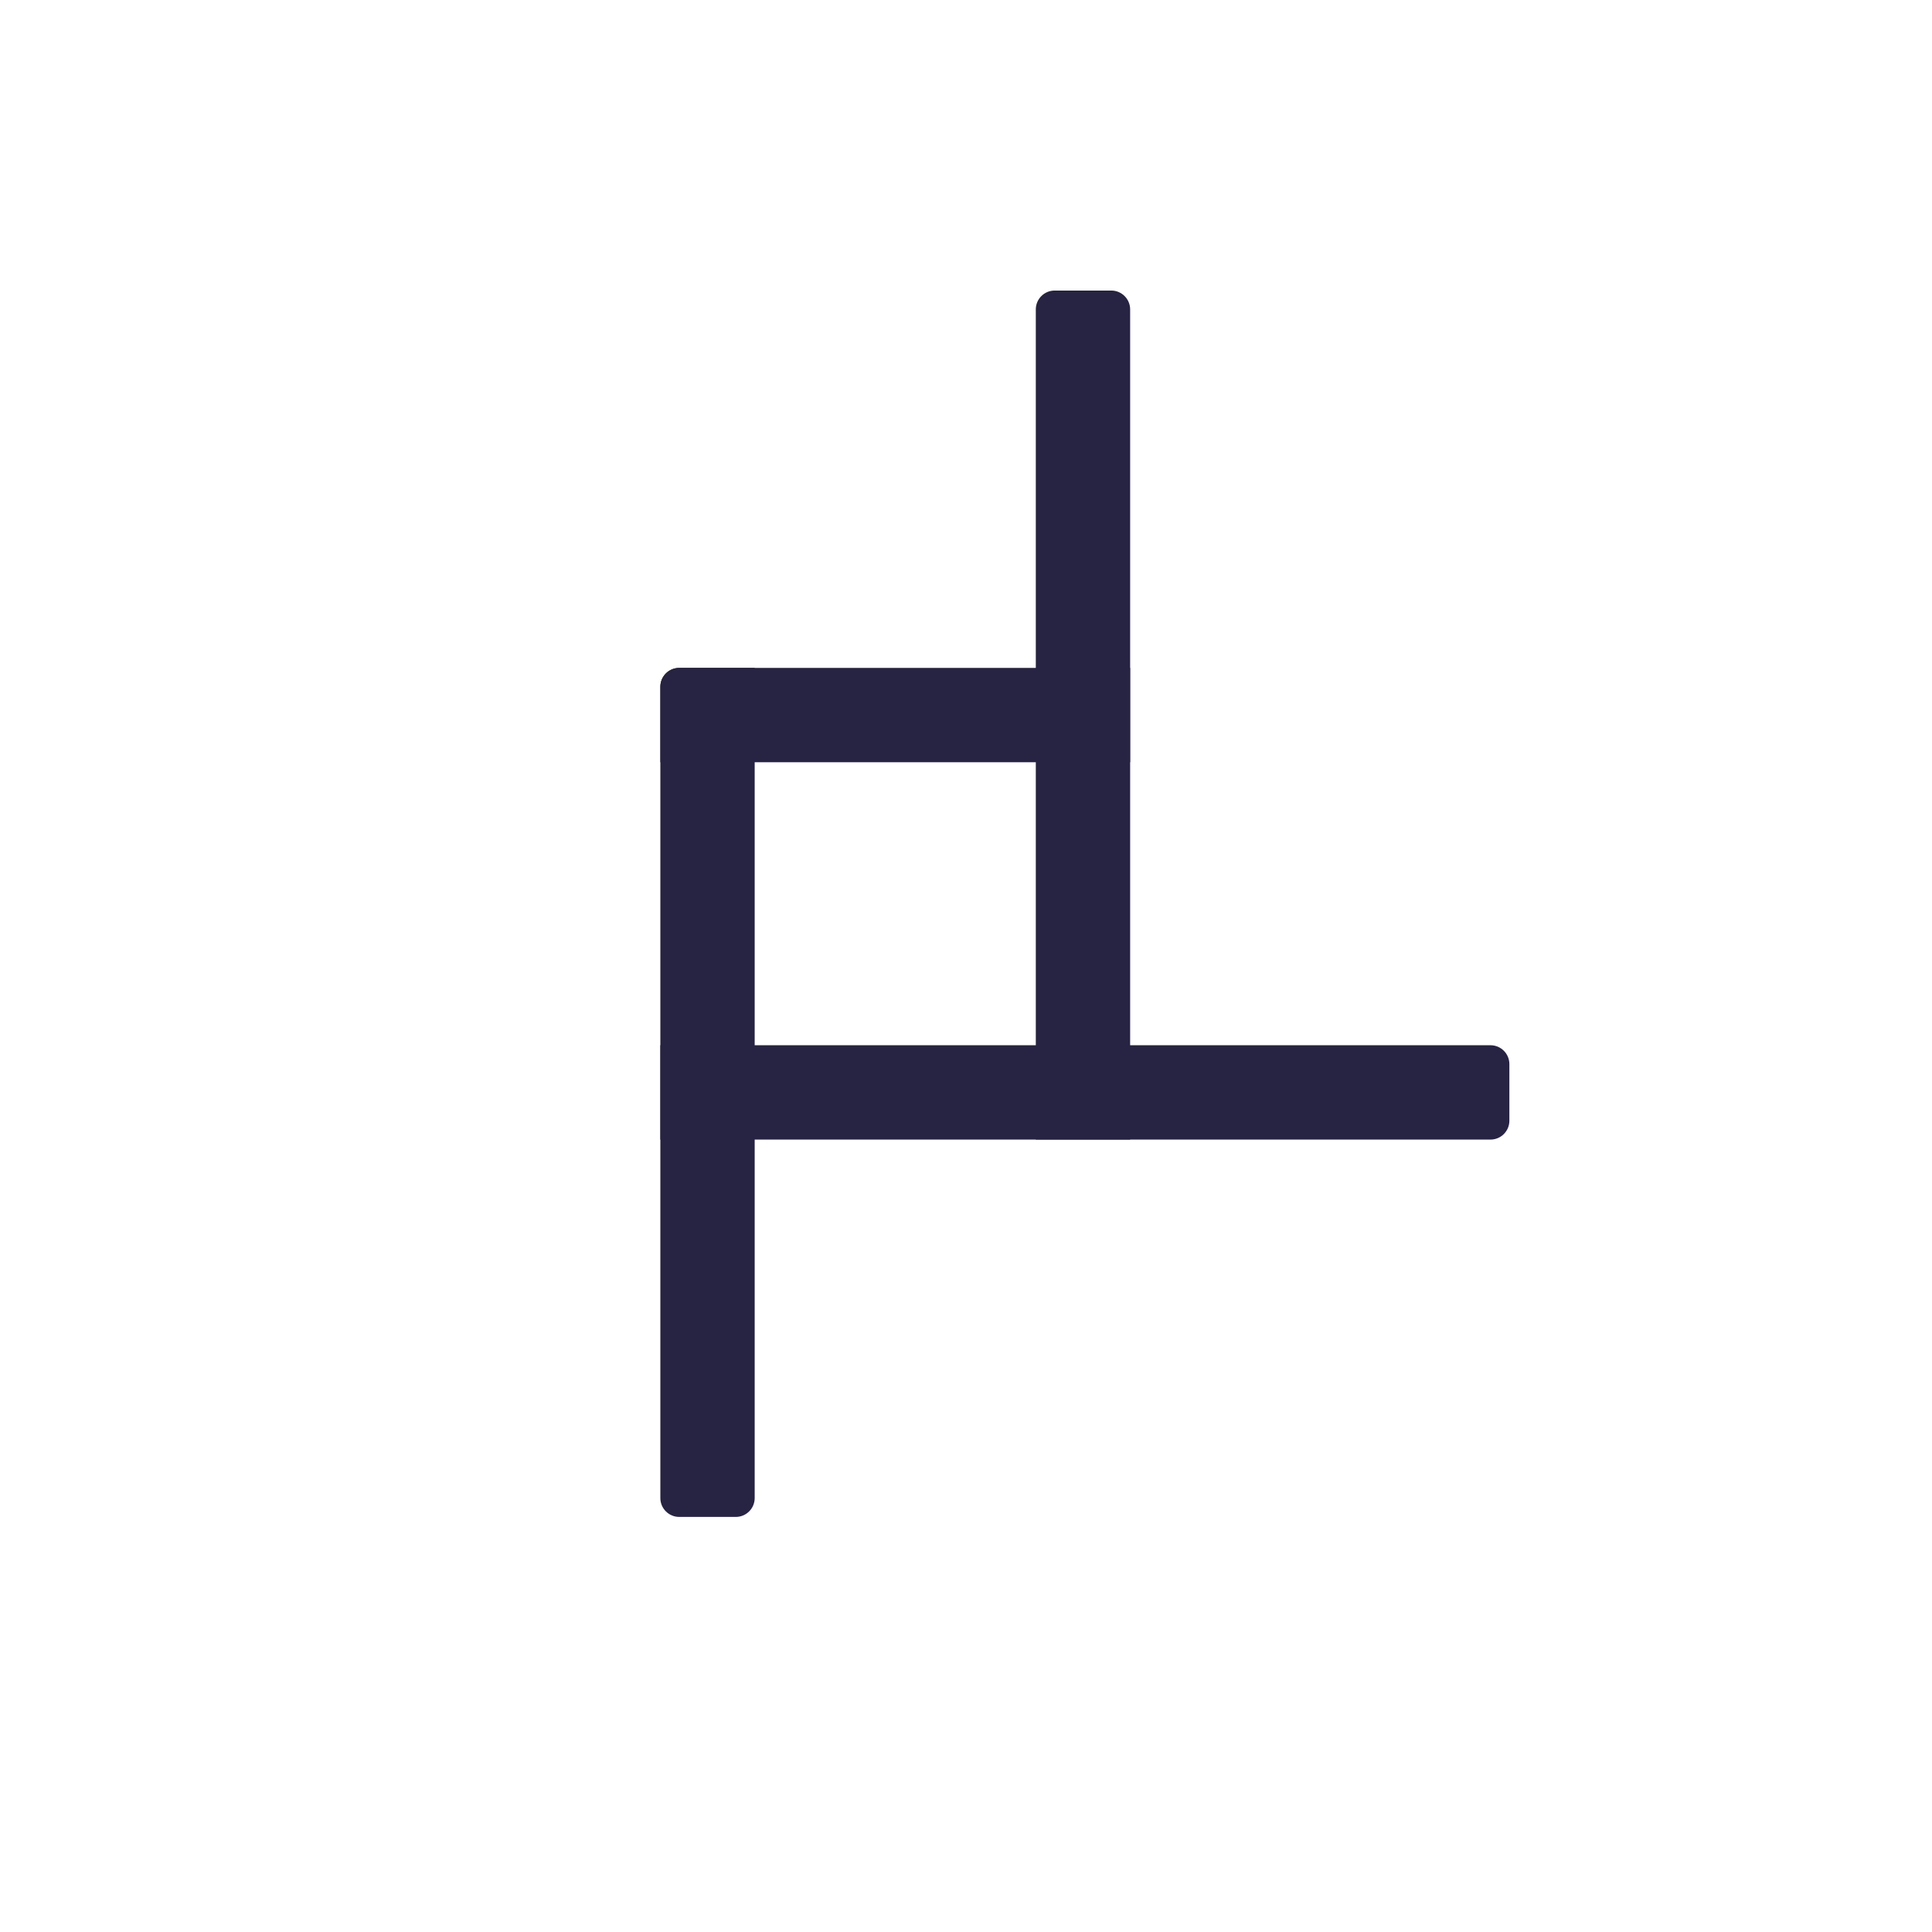
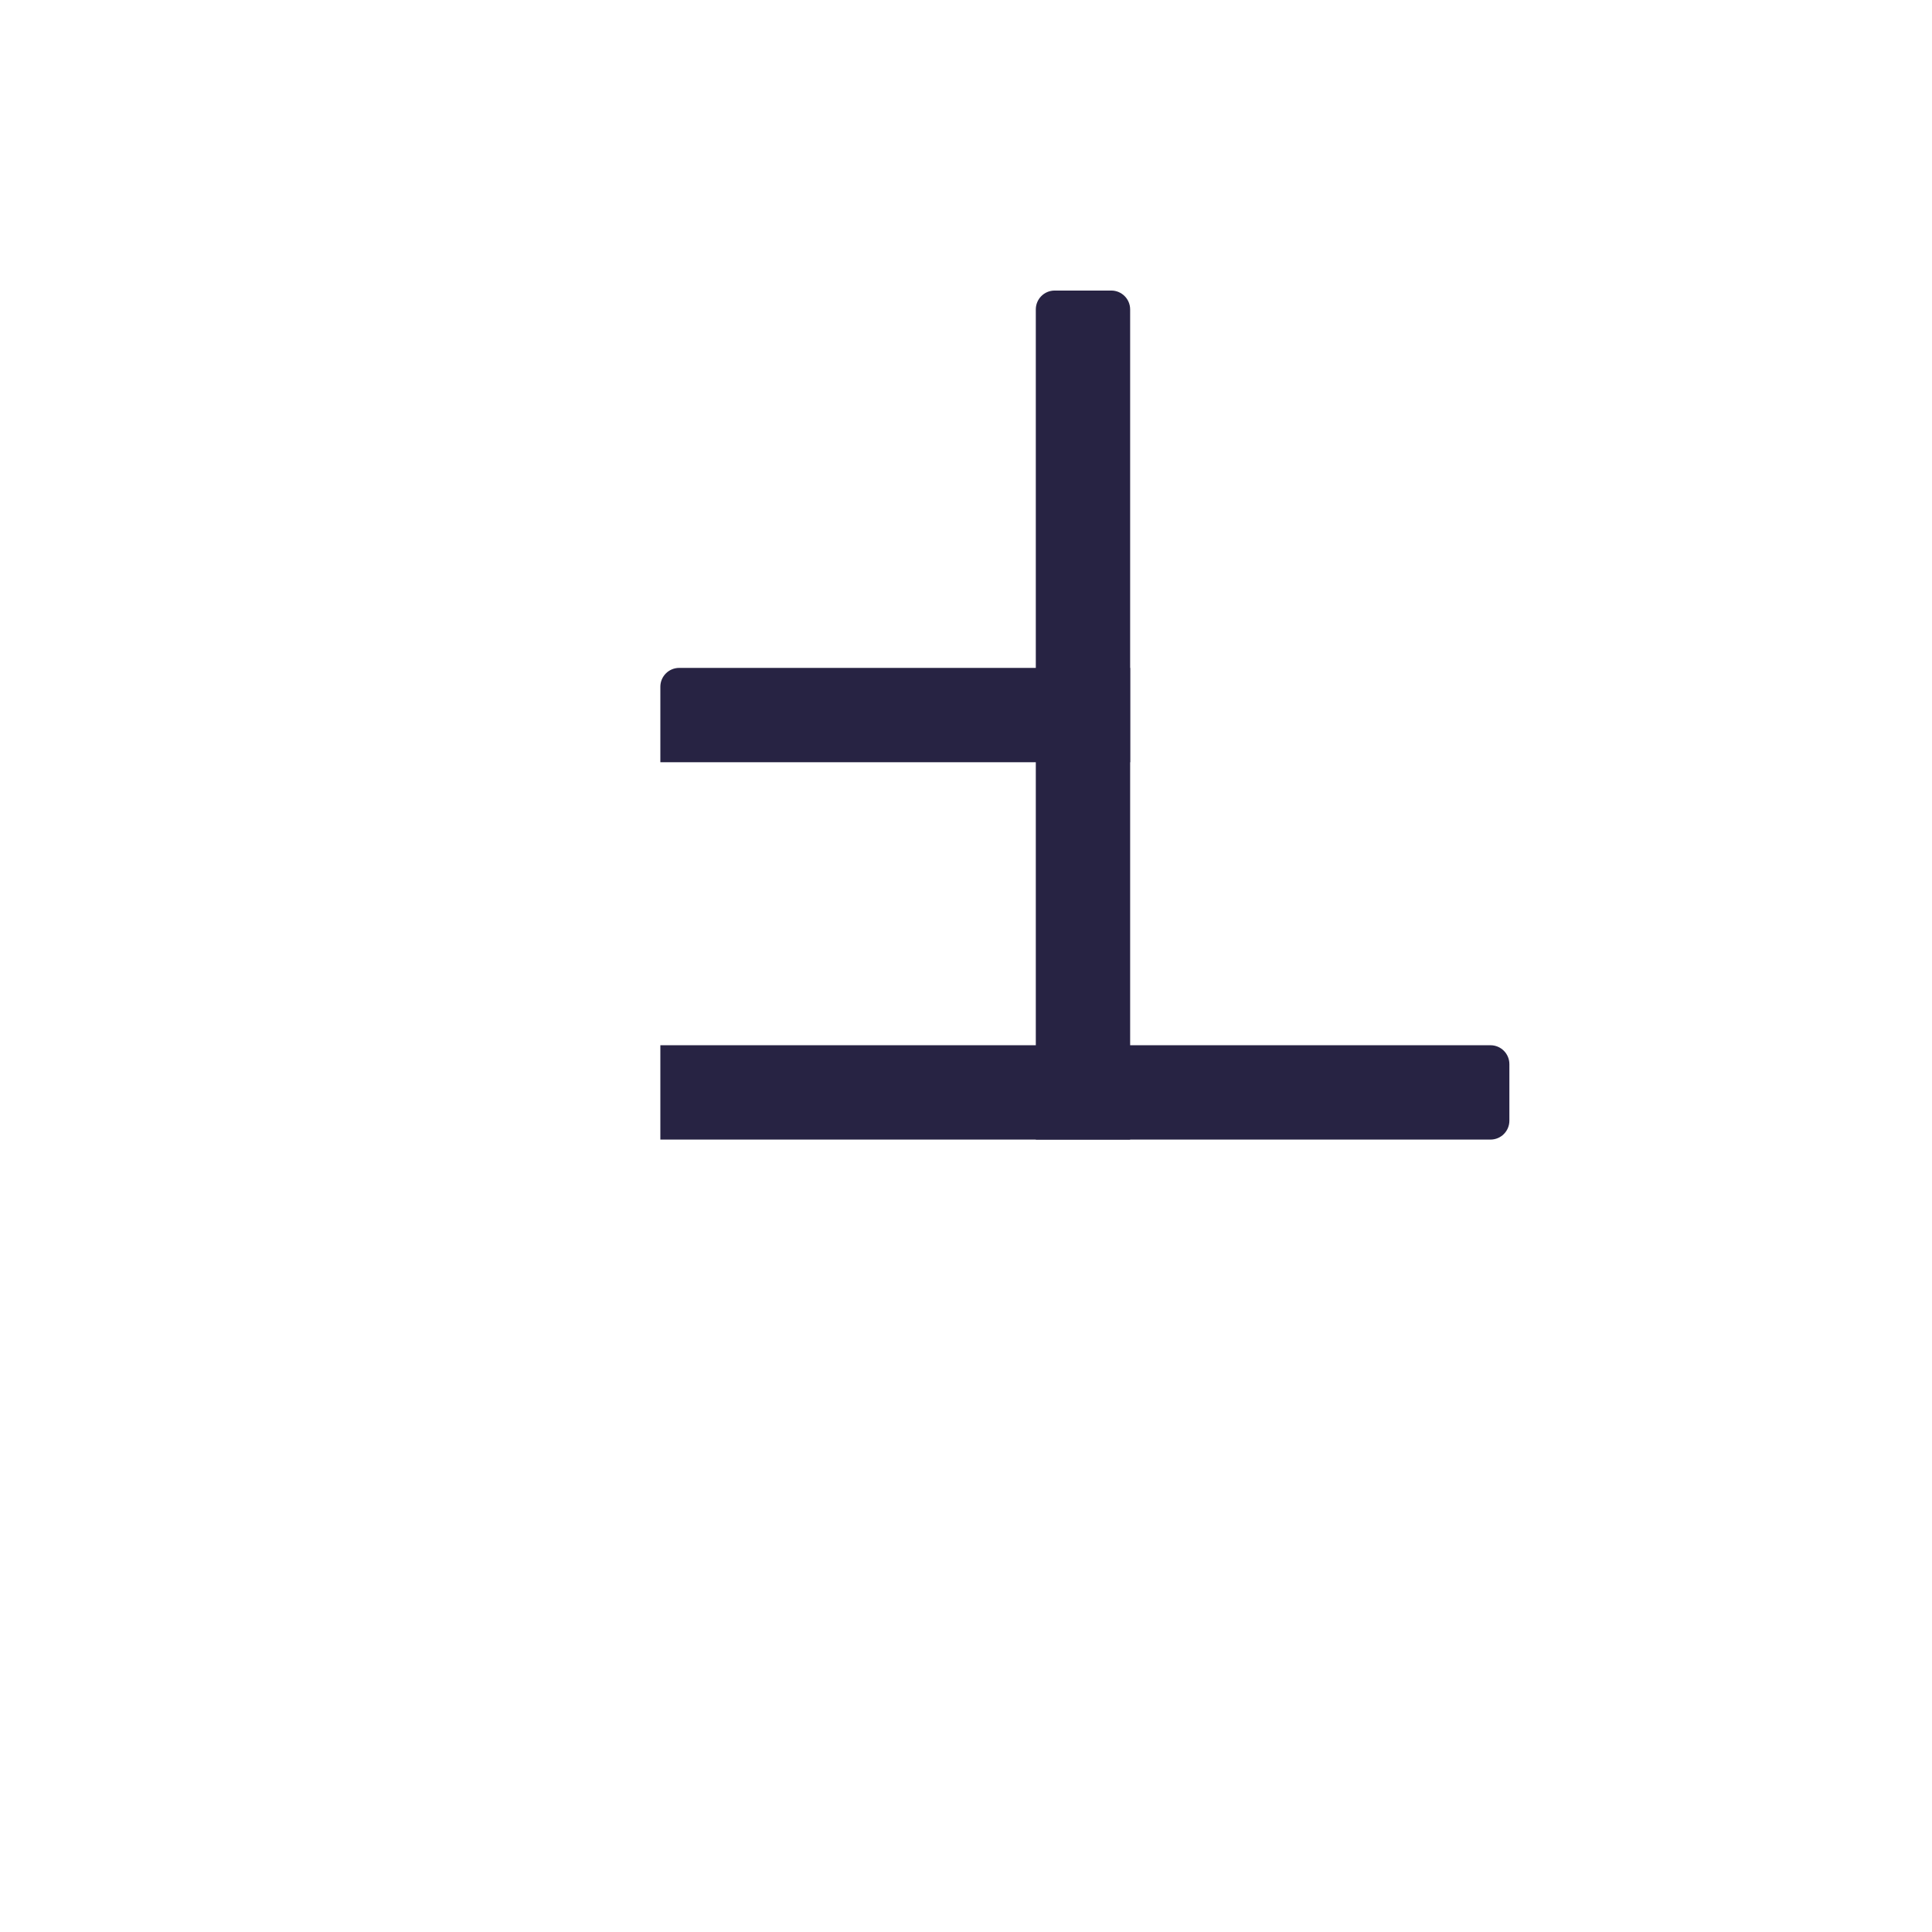
<svg xmlns="http://www.w3.org/2000/svg" width="1024" height="1024" viewBox="0 0 1024 1024" fill="none">
  <path d="M350 364C350 358.477 354.477 354 360 354H599V404H350V364Z" fill="#272343" />
  <path d="M549 604V164C549 158.477 553.477 154 559 154H589C594.523 154 599 158.477 599 164V604H549Z" fill="#272343" />
-   <path d="M400 354V794C400 799.523 395.523 804 390 804H360C354.477 804 350 799.523 350 794V364C350 358.477 354.477 354 360 354H400Z" fill="#272343" />
  <path d="M350 554H790C795.523 554 800 558.477 800 564V594C800 599.523 795.523 604 790 604H350V554Z" fill="#272343" />
</svg>